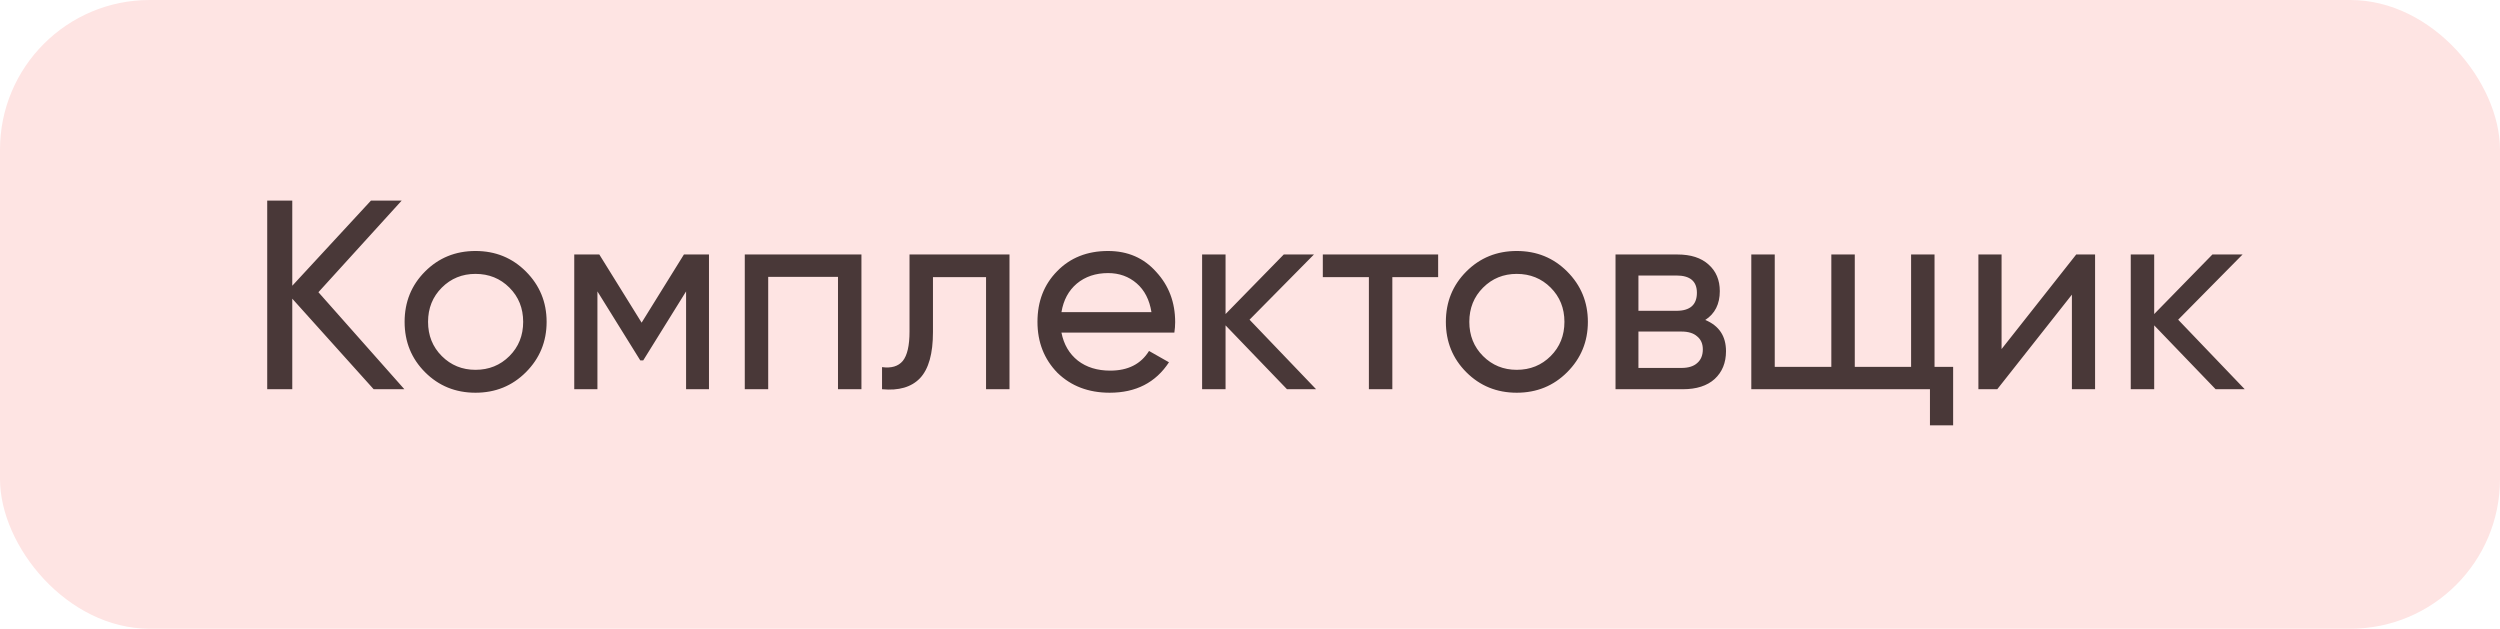
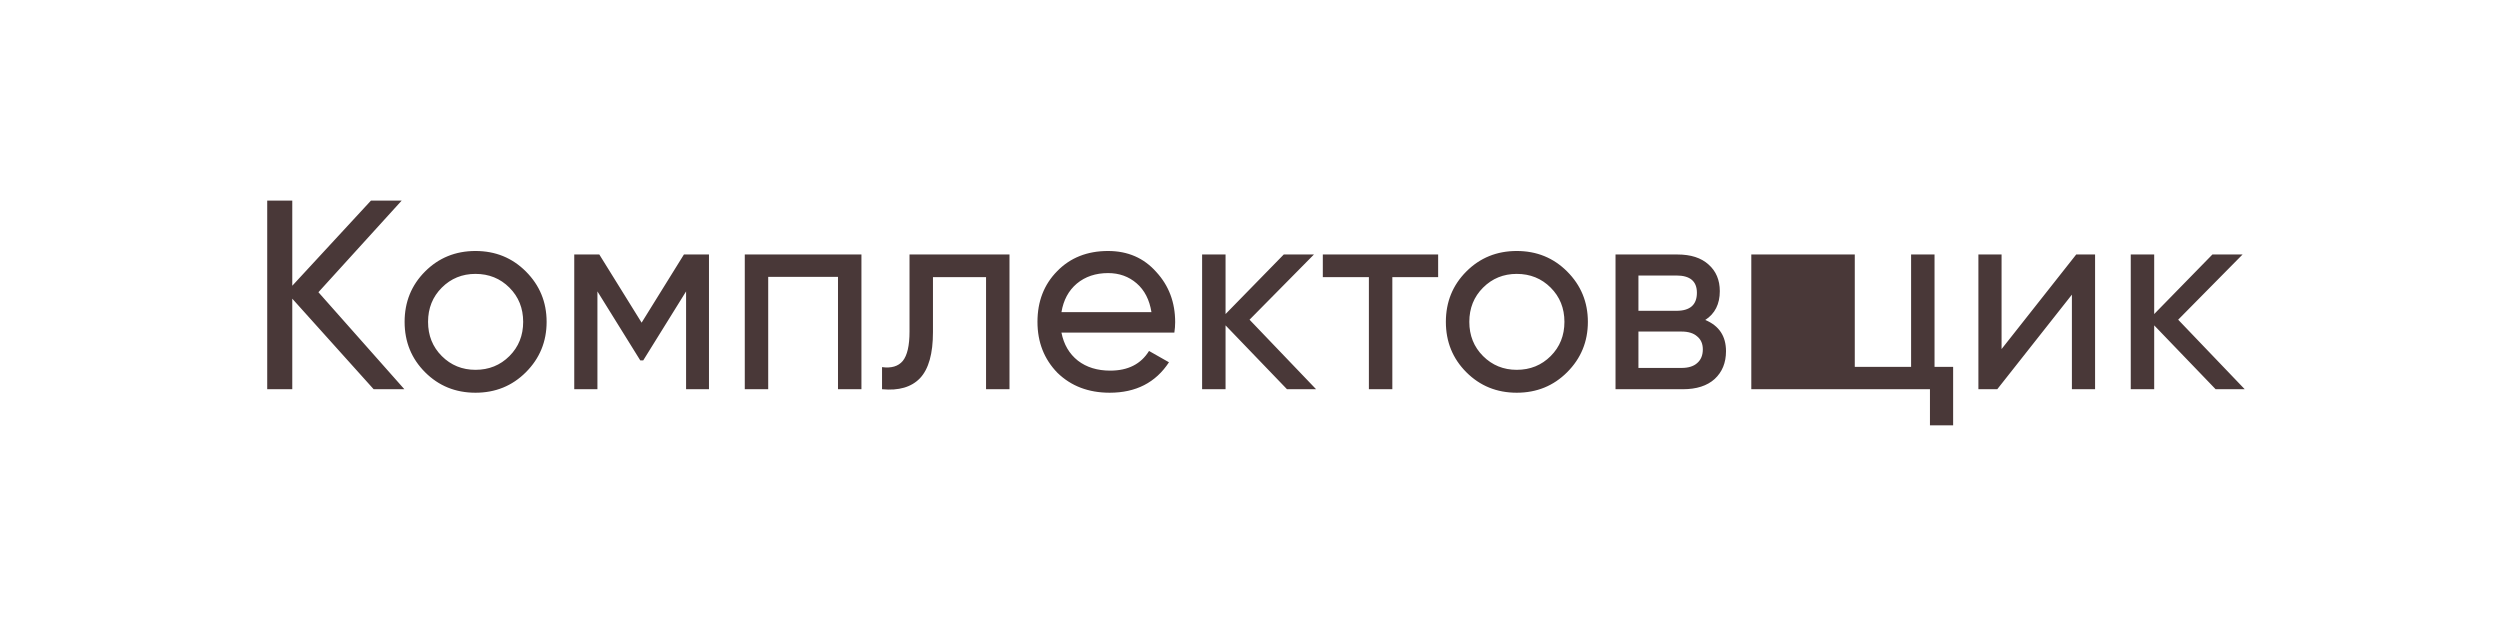
<svg xmlns="http://www.w3.org/2000/svg" width="167" height="42" viewBox="0 0 167 42" fill="none">
-   <rect width="167" height="42" rx="10" fill="#FEE4E3" />
-   <path d="M21.27 19.52L27.012 26H24.96L19.524 19.952V26H17.85V13.4H19.524V19.088L24.78 13.4H26.832L21.27 19.52ZM35.128 24.866C34.216 25.778 33.094 26.234 31.762 26.234C30.43 26.234 29.308 25.778 28.396 24.866C27.484 23.954 27.028 22.832 27.028 21.5C27.028 20.168 27.484 19.046 28.396 18.134C29.308 17.222 30.43 16.766 31.762 16.766C33.094 16.766 34.216 17.222 35.128 18.134C36.052 19.058 36.514 20.18 36.514 21.5C36.514 22.82 36.052 23.942 35.128 24.866ZM31.762 24.704C32.662 24.704 33.418 24.398 34.03 23.786C34.642 23.174 34.948 22.412 34.948 21.5C34.948 20.588 34.642 19.826 34.03 19.214C33.418 18.602 32.662 18.296 31.762 18.296C30.874 18.296 30.124 18.602 29.512 19.214C28.9 19.826 28.594 20.588 28.594 21.5C28.594 22.412 28.9 23.174 29.512 23.786C30.124 24.398 30.874 24.704 31.762 24.704ZM45.686 17H47.36V26H45.83V19.466L42.968 24.074H42.77L39.908 19.466V26H38.36V17H40.034L42.86 21.554L45.686 17ZM49.751 17H57.544V26H55.978V18.494H51.316V26H49.751V17ZM60.756 17H67.434V26H65.868V18.512H62.322V22.184C62.322 23.624 62.034 24.65 61.458 25.262C60.882 25.862 60.036 26.108 58.92 26V24.524C59.544 24.608 60.006 24.47 60.306 24.11C60.606 23.738 60.756 23.084 60.756 22.148V17ZM78.447 22.22H70.905C71.061 23.012 71.427 23.636 72.003 24.092C72.579 24.536 73.299 24.758 74.163 24.758C75.351 24.758 76.215 24.32 76.755 23.444L78.087 24.2C77.199 25.556 75.879 26.234 74.127 26.234C72.711 26.234 71.547 25.79 70.635 24.902C69.747 23.99 69.303 22.856 69.303 21.5C69.303 20.132 69.741 19.004 70.617 18.116C71.493 17.216 72.627 16.766 74.019 16.766C75.339 16.766 76.413 17.234 77.241 18.17C78.081 19.082 78.501 20.198 78.501 21.518C78.501 21.746 78.483 21.98 78.447 22.22ZM74.019 18.242C73.191 18.242 72.495 18.476 71.931 18.944C71.379 19.412 71.037 20.048 70.905 20.852H76.917C76.785 20.024 76.455 19.382 75.927 18.926C75.399 18.47 74.763 18.242 74.019 18.242ZM83.469 21.356L87.915 26H85.971L81.867 21.734V26H80.301V17H81.867V20.978L85.755 17H87.771L83.469 21.356ZM88.364 17H96.068V18.512H93.008V26H91.442V18.512H88.364V17ZM104.684 24.866C103.772 25.778 102.65 26.234 101.318 26.234C99.986 26.234 98.864 25.778 97.952 24.866C97.04 23.954 96.584 22.832 96.584 21.5C96.584 20.168 97.04 19.046 97.952 18.134C98.864 17.222 99.986 16.766 101.318 16.766C102.65 16.766 103.772 17.222 104.684 18.134C105.608 19.058 106.07 20.18 106.07 21.5C106.07 22.82 105.608 23.942 104.684 24.866ZM101.318 24.704C102.218 24.704 102.974 24.398 103.586 23.786C104.198 23.174 104.504 22.412 104.504 21.5C104.504 20.588 104.198 19.826 103.586 19.214C102.974 18.602 102.218 18.296 101.318 18.296C100.43 18.296 99.68 18.602 99.068 19.214C98.456 19.826 98.15 20.588 98.15 21.5C98.15 22.412 98.456 23.174 99.068 23.786C99.68 24.398 100.43 24.704 101.318 24.704ZM113.911 21.374C114.835 21.758 115.297 22.454 115.297 23.462C115.297 24.23 115.045 24.848 114.541 25.316C114.037 25.772 113.329 26 112.417 26H107.917V17H112.057C112.945 17 113.635 17.222 114.127 17.666C114.631 18.11 114.883 18.704 114.883 19.448C114.883 20.312 114.559 20.954 113.911 21.374ZM111.985 18.404H109.447V20.762H111.985C112.897 20.762 113.353 20.36 113.353 19.556C113.353 18.788 112.897 18.404 111.985 18.404ZM109.447 24.578H112.327C112.783 24.578 113.131 24.47 113.371 24.254C113.623 24.038 113.749 23.732 113.749 23.336C113.749 22.964 113.623 22.676 113.371 22.472C113.131 22.256 112.783 22.148 112.327 22.148H109.447V24.578ZM129.227 17V24.506H130.469V28.412H128.921V26H116.987V17H118.553V24.506H122.333V17H123.899V24.506H127.661V17H129.227ZM133.705 23.318L138.691 17H139.951V26H138.403V19.682L133.417 26H132.157V17H133.705V23.318ZM145.502 21.356L149.948 26H148.004L143.9 21.734V26H142.334V17H143.9V20.978L147.788 17H149.804L145.502 21.356Z" fill="#493838" />
+   <path d="M21.27 19.52L27.012 26H24.96L19.524 19.952V26H17.85V13.4H19.524V19.088L24.78 13.4H26.832L21.27 19.52ZM35.128 24.866C34.216 25.778 33.094 26.234 31.762 26.234C30.43 26.234 29.308 25.778 28.396 24.866C27.484 23.954 27.028 22.832 27.028 21.5C27.028 20.168 27.484 19.046 28.396 18.134C29.308 17.222 30.43 16.766 31.762 16.766C33.094 16.766 34.216 17.222 35.128 18.134C36.052 19.058 36.514 20.18 36.514 21.5C36.514 22.82 36.052 23.942 35.128 24.866ZM31.762 24.704C32.662 24.704 33.418 24.398 34.03 23.786C34.642 23.174 34.948 22.412 34.948 21.5C34.948 20.588 34.642 19.826 34.03 19.214C33.418 18.602 32.662 18.296 31.762 18.296C30.874 18.296 30.124 18.602 29.512 19.214C28.9 19.826 28.594 20.588 28.594 21.5C28.594 22.412 28.9 23.174 29.512 23.786C30.124 24.398 30.874 24.704 31.762 24.704ZM45.686 17H47.36V26H45.83V19.466L42.968 24.074H42.77L39.908 19.466V26H38.36V17H40.034L42.86 21.554L45.686 17ZM49.751 17H57.544V26H55.978V18.494H51.316V26H49.751V17ZM60.756 17H67.434V26H65.868V18.512H62.322V22.184C62.322 23.624 62.034 24.65 61.458 25.262C60.882 25.862 60.036 26.108 58.92 26V24.524C59.544 24.608 60.006 24.47 60.306 24.11C60.606 23.738 60.756 23.084 60.756 22.148V17ZM78.447 22.22H70.905C71.061 23.012 71.427 23.636 72.003 24.092C72.579 24.536 73.299 24.758 74.163 24.758C75.351 24.758 76.215 24.32 76.755 23.444L78.087 24.2C77.199 25.556 75.879 26.234 74.127 26.234C72.711 26.234 71.547 25.79 70.635 24.902C69.747 23.99 69.303 22.856 69.303 21.5C69.303 20.132 69.741 19.004 70.617 18.116C71.493 17.216 72.627 16.766 74.019 16.766C75.339 16.766 76.413 17.234 77.241 18.17C78.081 19.082 78.501 20.198 78.501 21.518C78.501 21.746 78.483 21.98 78.447 22.22ZM74.019 18.242C73.191 18.242 72.495 18.476 71.931 18.944C71.379 19.412 71.037 20.048 70.905 20.852H76.917C76.785 20.024 76.455 19.382 75.927 18.926C75.399 18.47 74.763 18.242 74.019 18.242ZM83.469 21.356L87.915 26H85.971L81.867 21.734V26H80.301V17H81.867V20.978L85.755 17H87.771L83.469 21.356ZM88.364 17H96.068V18.512H93.008V26H91.442V18.512H88.364V17ZM104.684 24.866C103.772 25.778 102.65 26.234 101.318 26.234C99.986 26.234 98.864 25.778 97.952 24.866C97.04 23.954 96.584 22.832 96.584 21.5C96.584 20.168 97.04 19.046 97.952 18.134C98.864 17.222 99.986 16.766 101.318 16.766C102.65 16.766 103.772 17.222 104.684 18.134C105.608 19.058 106.07 20.18 106.07 21.5C106.07 22.82 105.608 23.942 104.684 24.866ZM101.318 24.704C102.218 24.704 102.974 24.398 103.586 23.786C104.198 23.174 104.504 22.412 104.504 21.5C104.504 20.588 104.198 19.826 103.586 19.214C102.974 18.602 102.218 18.296 101.318 18.296C100.43 18.296 99.68 18.602 99.068 19.214C98.456 19.826 98.15 20.588 98.15 21.5C98.15 22.412 98.456 23.174 99.068 23.786C99.68 24.398 100.43 24.704 101.318 24.704ZM113.911 21.374C114.835 21.758 115.297 22.454 115.297 23.462C115.297 24.23 115.045 24.848 114.541 25.316C114.037 25.772 113.329 26 112.417 26H107.917V17H112.057C112.945 17 113.635 17.222 114.127 17.666C114.631 18.11 114.883 18.704 114.883 19.448C114.883 20.312 114.559 20.954 113.911 21.374ZM111.985 18.404H109.447V20.762H111.985C112.897 20.762 113.353 20.36 113.353 19.556C113.353 18.788 112.897 18.404 111.985 18.404ZM109.447 24.578H112.327C112.783 24.578 113.131 24.47 113.371 24.254C113.623 24.038 113.749 23.732 113.749 23.336C113.749 22.964 113.623 22.676 113.371 22.472C113.131 22.256 112.783 22.148 112.327 22.148H109.447V24.578ZM129.227 17V24.506H130.469V28.412H128.921V26H116.987V17H118.553V24.506V17H123.899V24.506H127.661V17H129.227ZM133.705 23.318L138.691 17H139.951V26H138.403V19.682L133.417 26H132.157V17H133.705V23.318ZM145.502 21.356L149.948 26H148.004L143.9 21.734V26H142.334V17H143.9V20.978L147.788 17H149.804L145.502 21.356Z" fill="#493838" />
</svg>